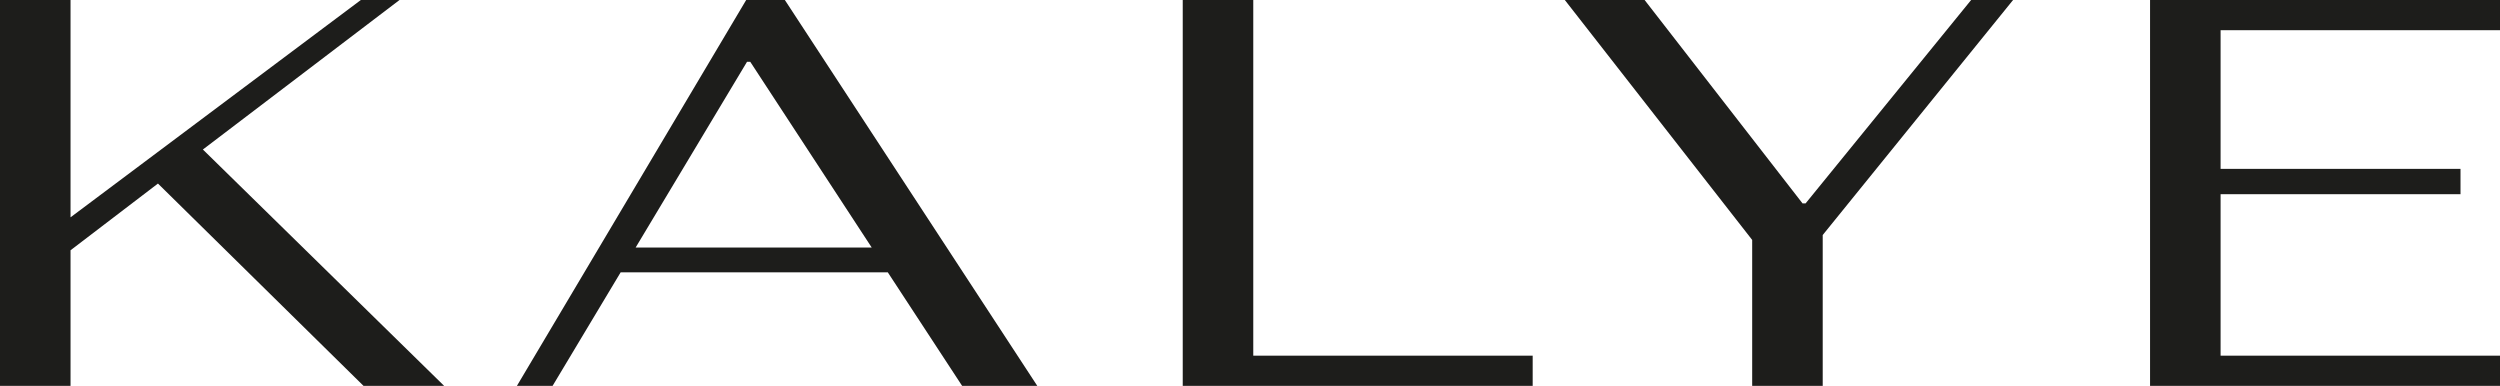
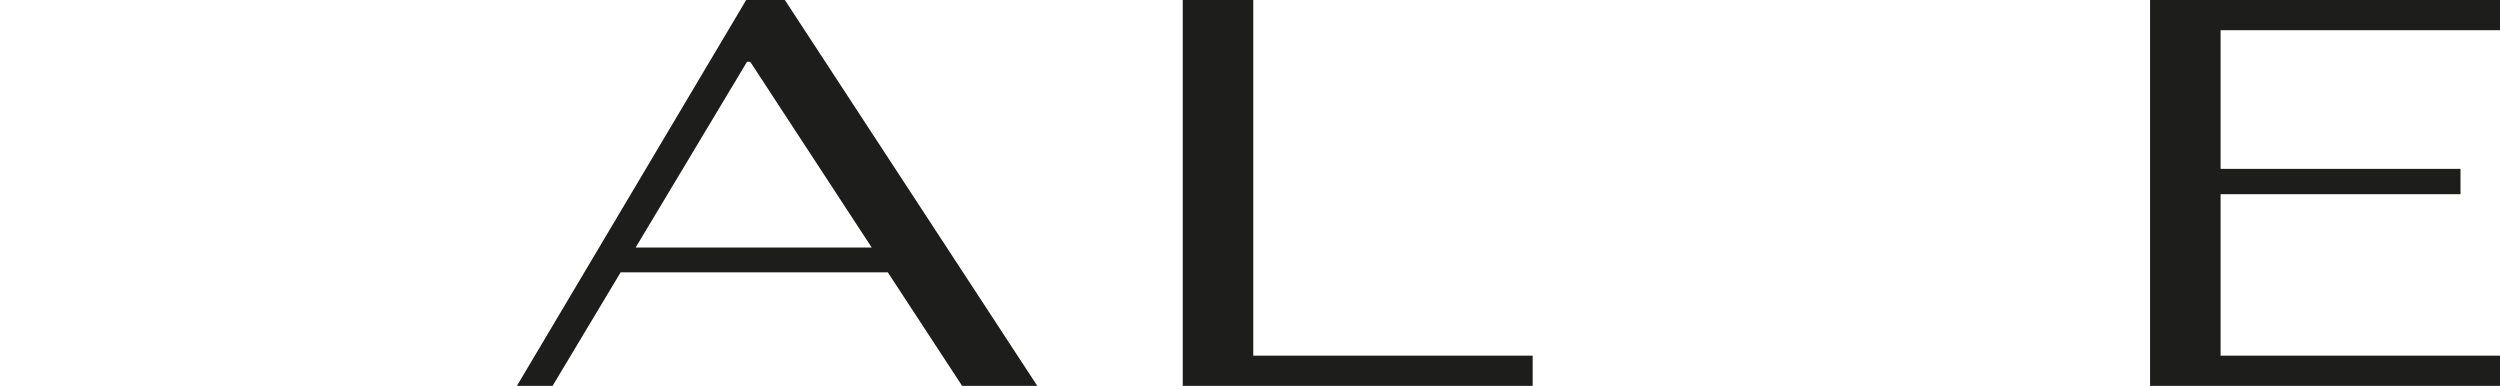
<svg xmlns="http://www.w3.org/2000/svg" id="_Слой_2" data-name="Слой 2" viewBox="0 0 91.8 14.17">
  <defs>
    <style> .cls-1 { fill: #1d1d1b; } </style>
  </defs>
  <g id="_Слой_1-2" data-name="Слой 1">
    <g>
-       <path class="cls-1" d="M0,0H2.59V7.98L13.25,0h1.42L7.45,5.49l8.87,8.69h-2.96L5.8,6.74l-3.21,2.45v4.98H0V0Z" />
      <path class="cls-1" d="M22.79,10l-2.5,4.17h-1.31L27.4,0h1.42l9.27,14.17h-2.76l-2.73-4.17h-9.81Zm4.75-7.73h-.11l-4.09,6.82h8.67l-4.46-6.82Z" />
      <path class="cls-1" d="M43.43,14.17V0h2.59V13.06h10.26v1.11h-12.85Z" />
-       <path class="cls-1" d="M60.39,0l5.8,7.47h.11l6.08-7.47h1.54l-6.99,8.63v5.55h-2.59v-5.37L57.46,0h2.93Z" />
      <path class="cls-1" d="M91.8,0V1.11h-10.26V6.2h8.81v.93h-8.81v5.93h10.26v1.11h-12.85V0h12.85Z" />
    </g>
  </g>
</svg>